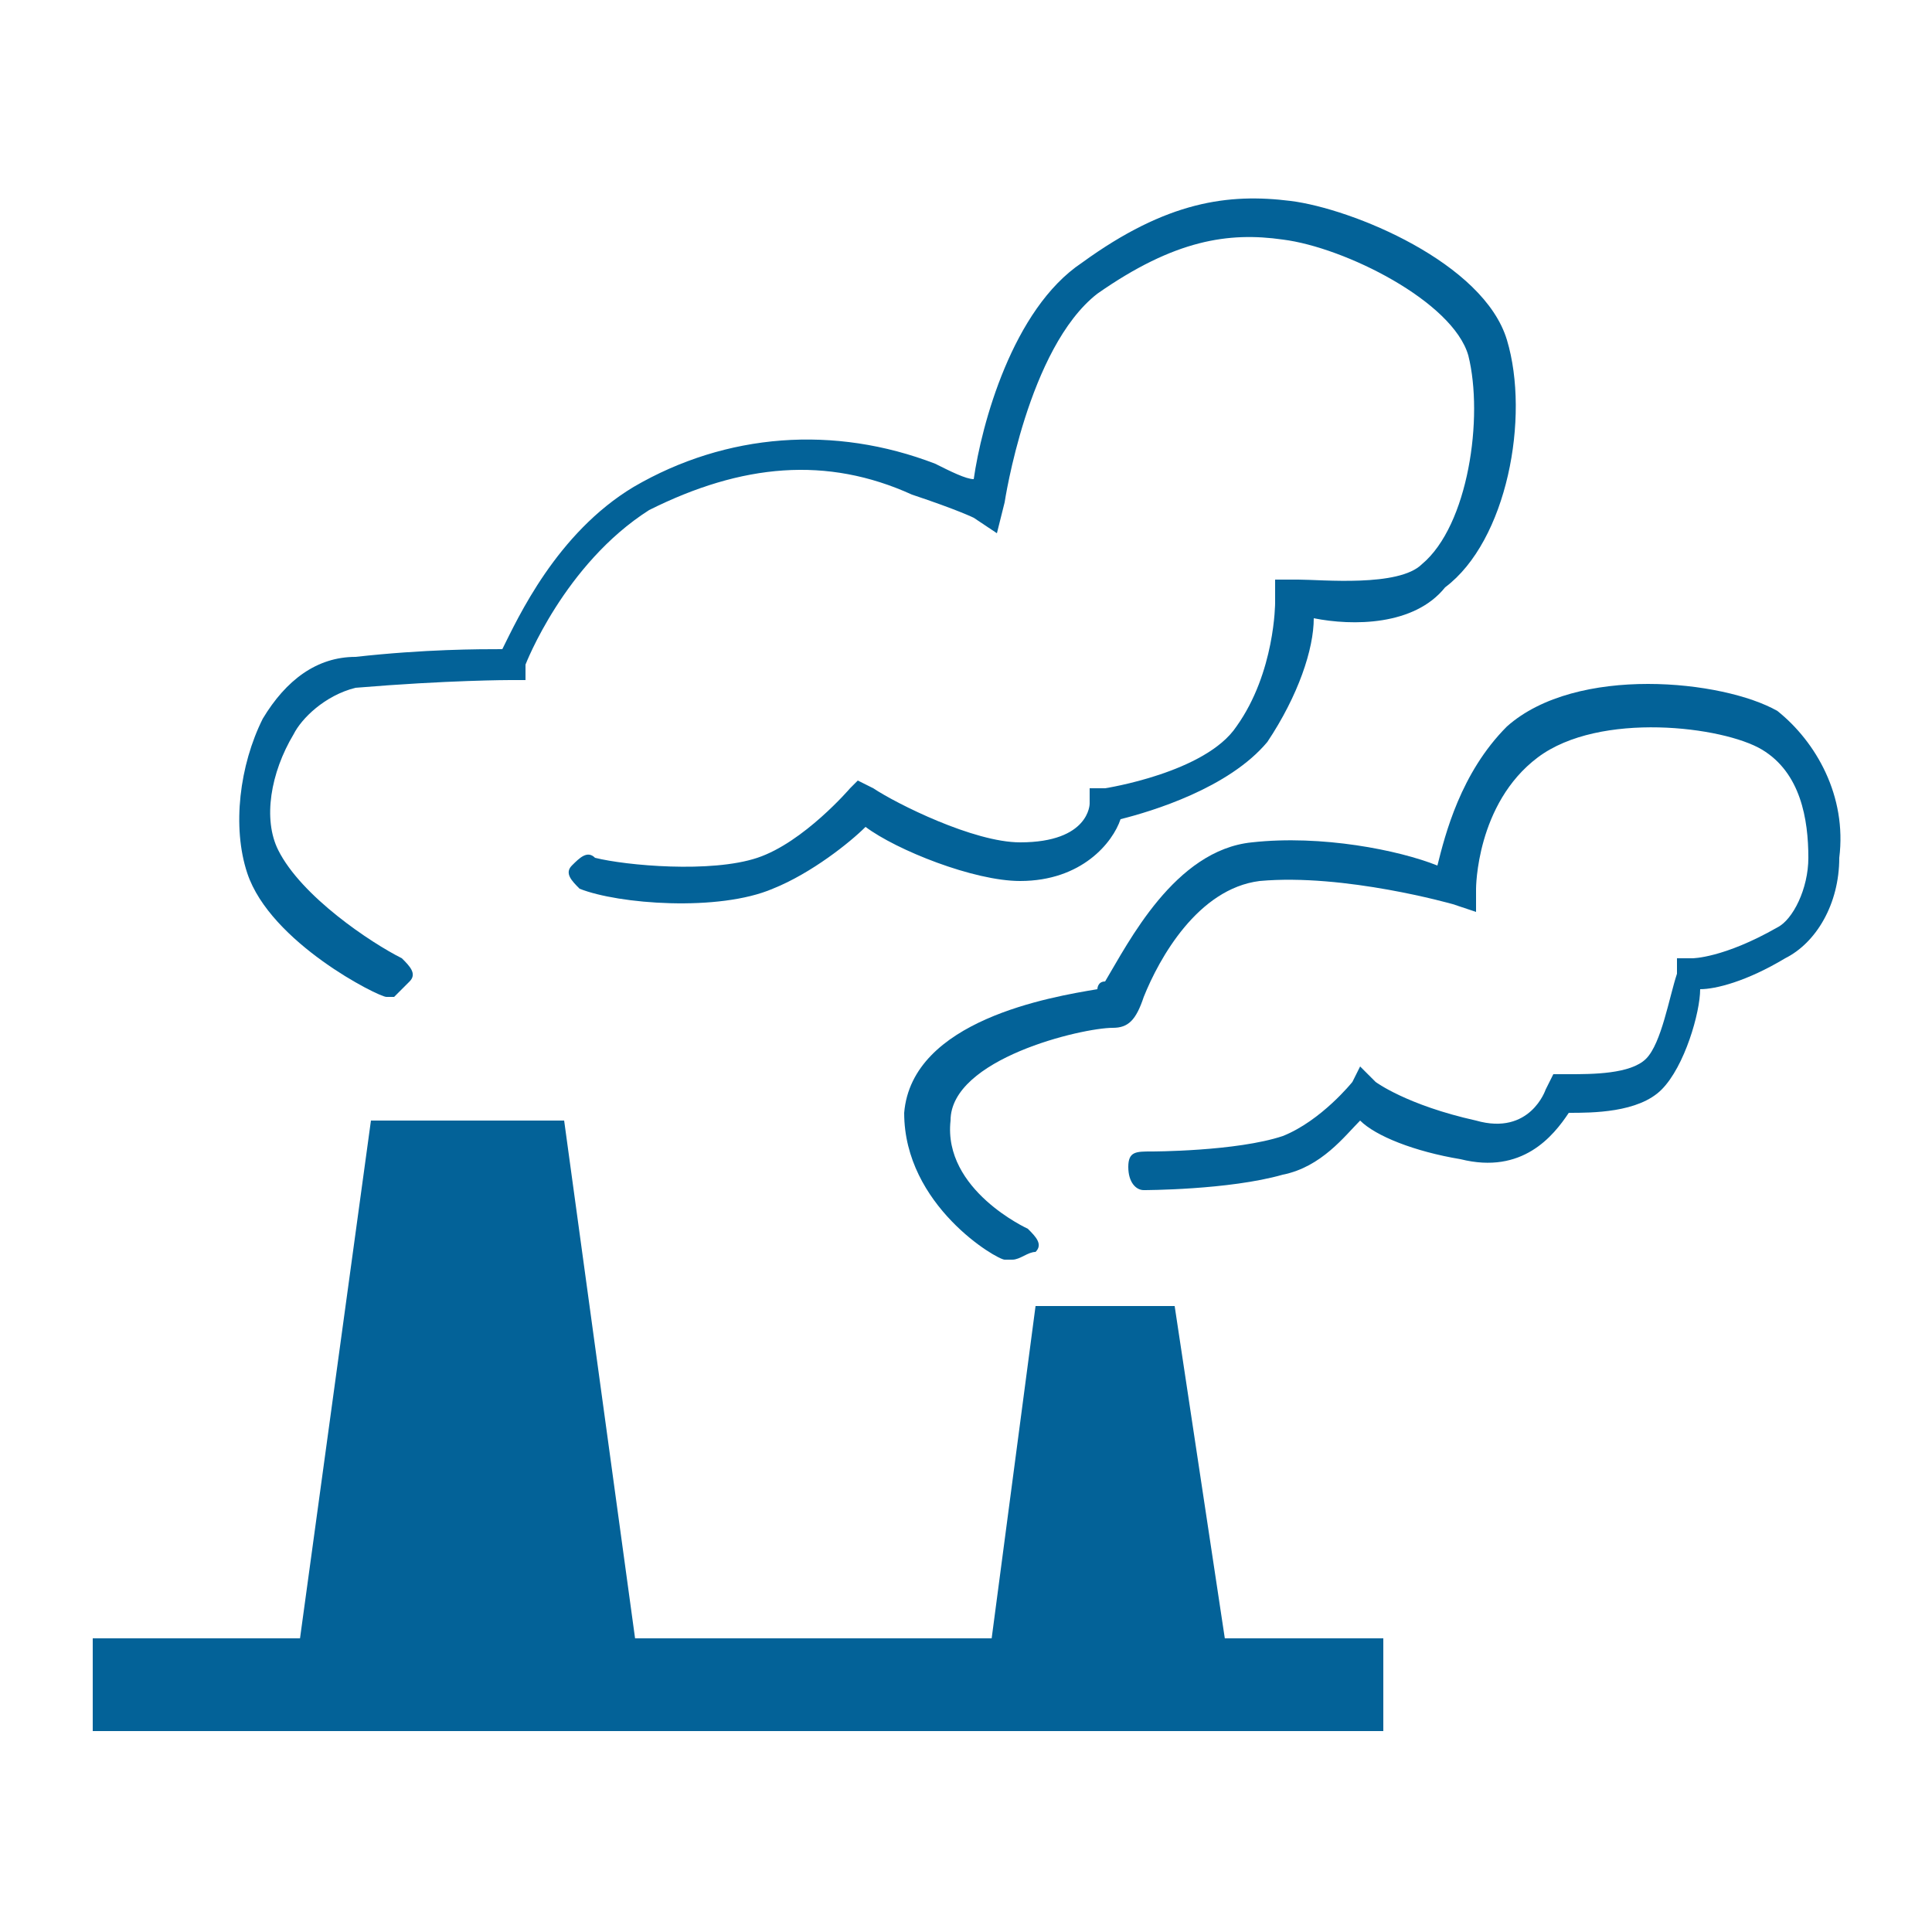
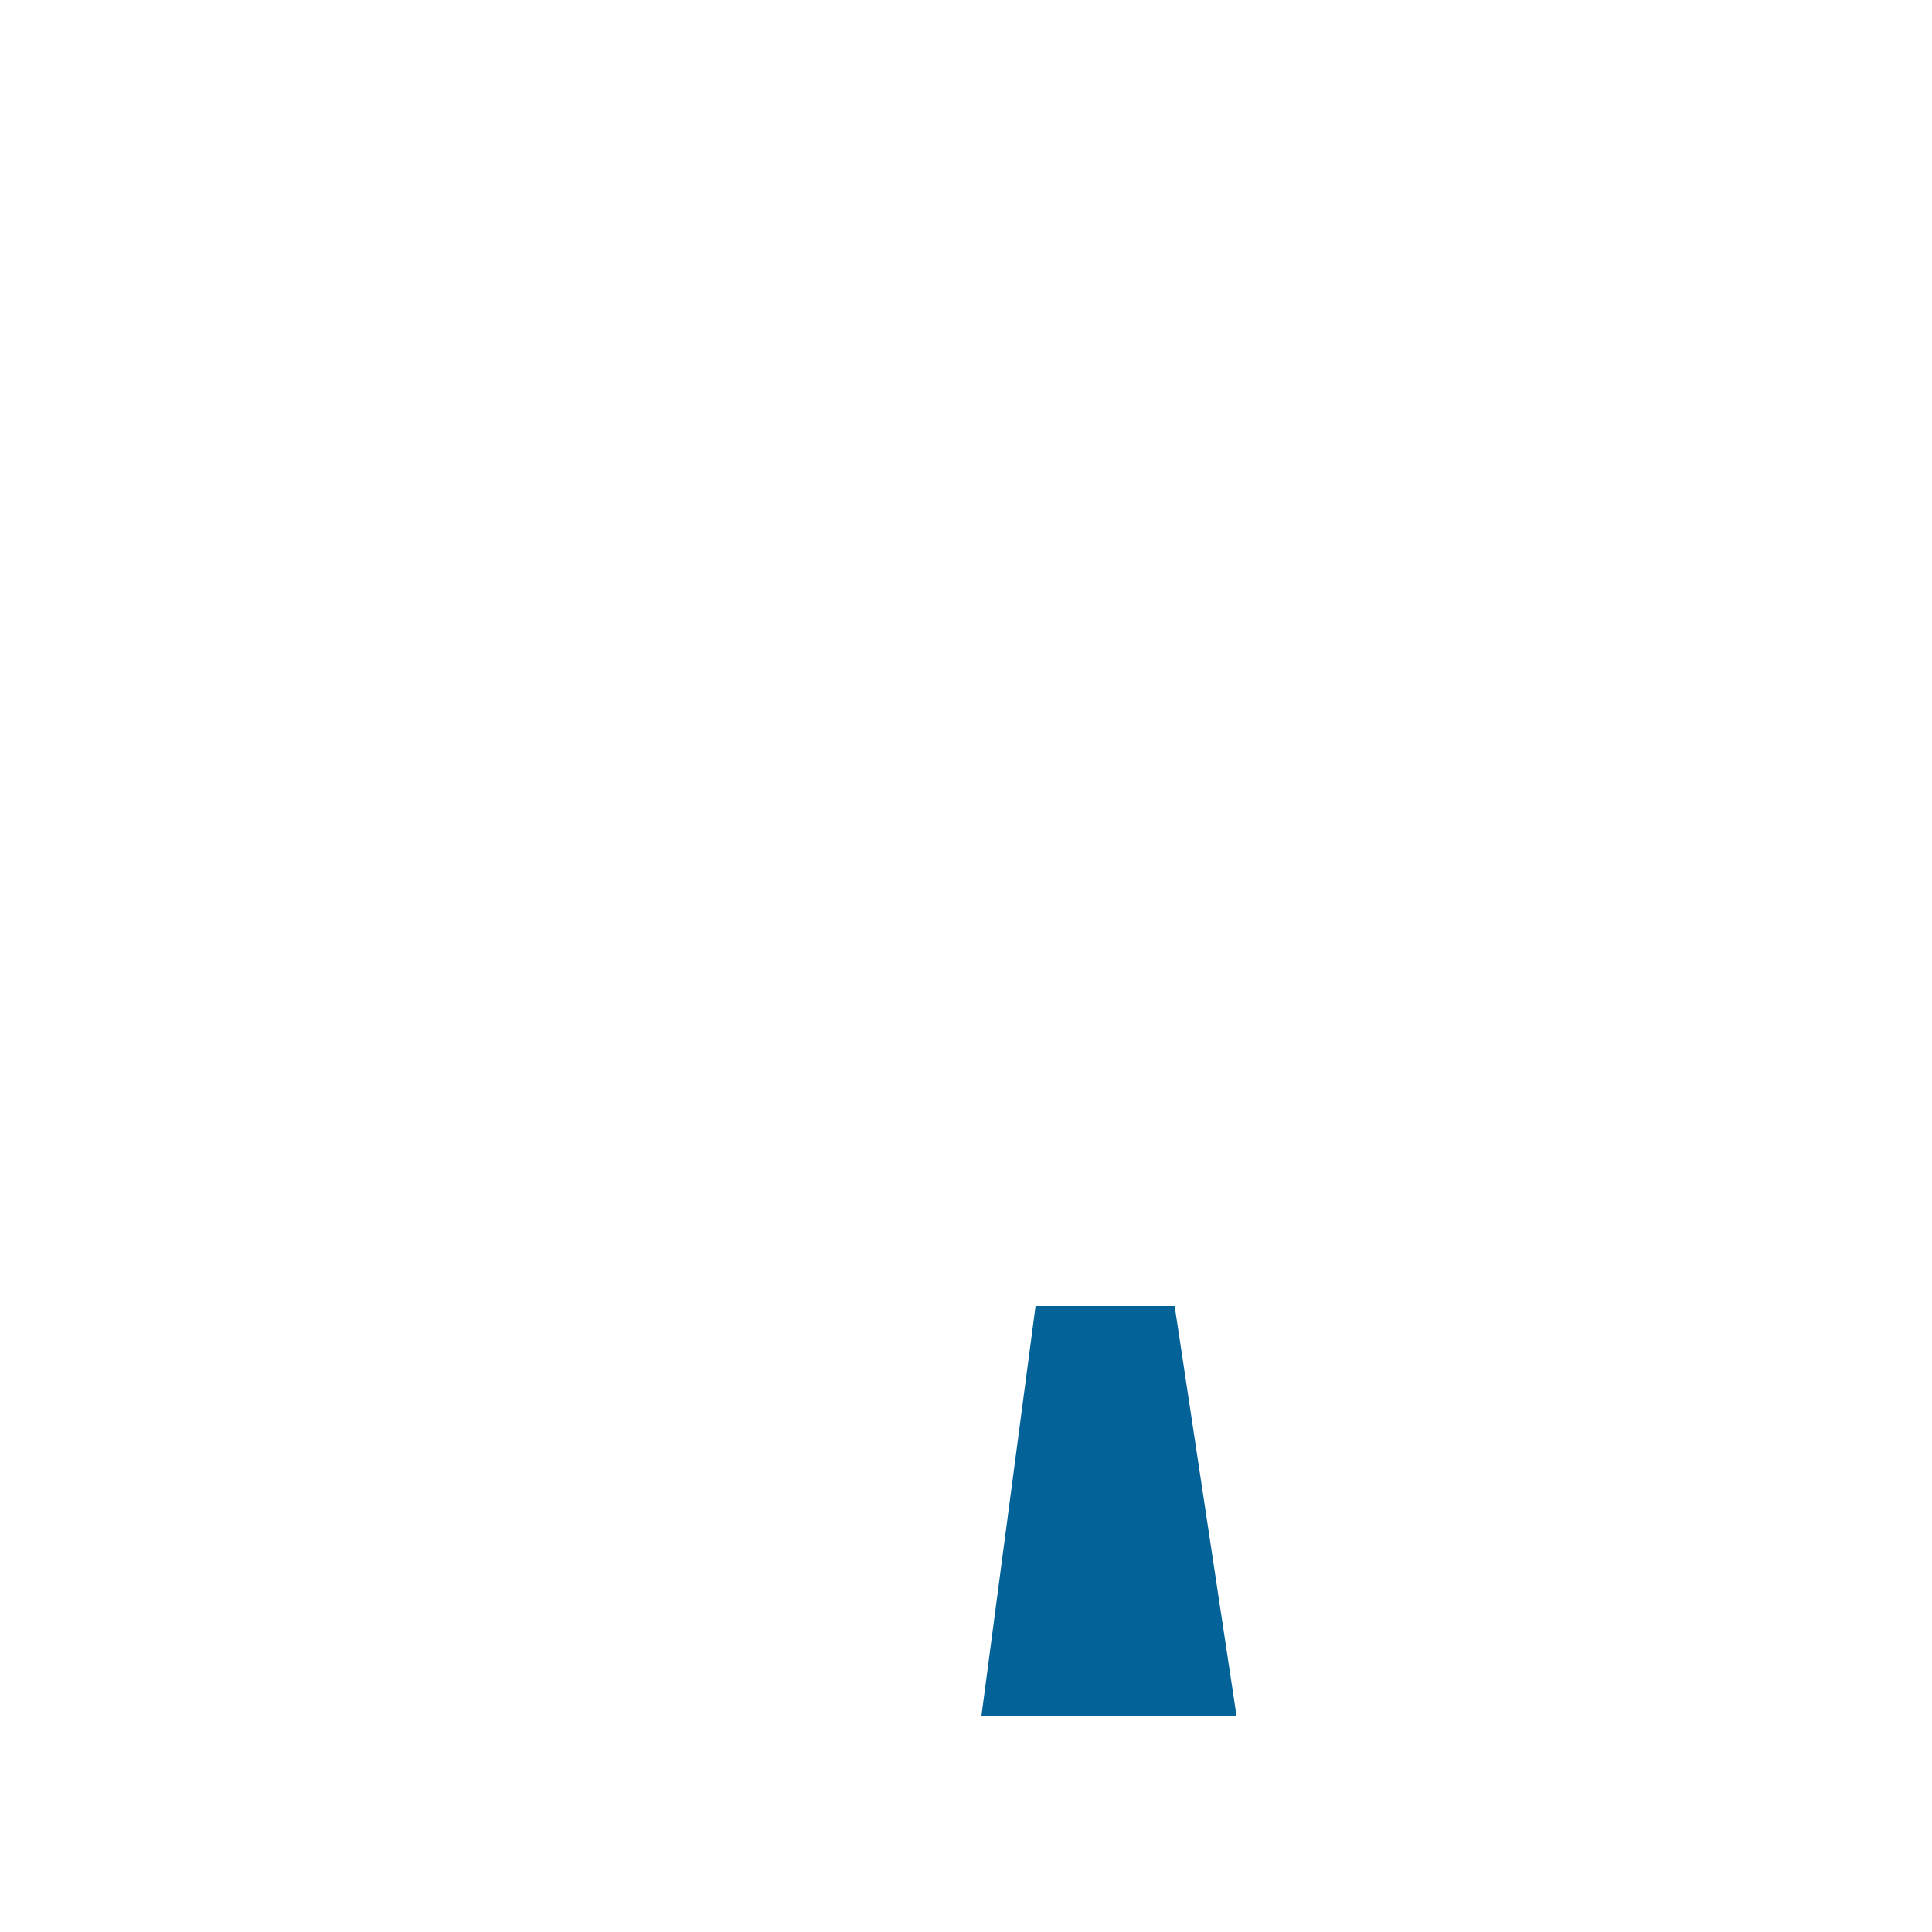
<svg xmlns="http://www.w3.org/2000/svg" version="1.1" id="图层_1" x="0px" y="0px" viewBox="0 0 25 25" enable-background="new 0 0 25 25" xml:space="preserve">
  <g>
-     <rect x="0" y="0" opacity="0" fill="#036298" width="25" height="25" />
    <g>
-       <rect x="1.2" y="21.2" fill="#036298" width="16.7" height="1.2" />
-       <polygon fill="#036298" points="8.3,21.8 3.8,21.8 4.8,14.5 7.3,14.5   " />
      <polygon fill="#036298" points="16,22.2 12.7,22.2 13.4,16.9 15.2,16.9   " />
-       <path fill="#036298" d="M5.1,12.9c0,0-0.1,0-0.1,0c-0.1,0-1.5-0.7-1.8-1.6c-0.2-0.6-0.1-1.4,0.2-2c0.3-0.5,0.7-0.8,1.2-0.8    c0.9-0.1,1.6-0.1,1.9-0.1c0.2-0.4,0.7-1.5,1.7-2.1c1.2-0.7,2.6-0.8,3.9-0.3c0.2,0.1,0.4,0.2,0.5,0.2C12.7,5.5,13.1,4,14,3.4    c1.1-0.8,1.9-0.9,2.7-0.8c0.8,0.1,2.5,0.8,2.8,1.8c0.3,1,0,2.6-0.8,3.2C18.3,8.1,17.5,8.1,17,8c0,0.4-0.2,1-0.6,1.6    c-0.5,0.6-1.5,0.9-1.9,1c-0.1,0.3-0.5,0.8-1.3,0.8c-0.6,0-1.6-0.4-2-0.7c-0.2,0.2-0.7,0.6-1.2,0.8c-0.7,0.3-2,0.2-2.5,0    c-0.1-0.1-0.2-0.2-0.1-0.3c0.1-0.1,0.2-0.2,0.3-0.1c0.4,0.1,1.5,0.2,2.1,0c0.6-0.2,1.2-0.9,1.2-0.9l0.1-0.1l0.2,0.1    c0.3,0.2,1.3,0.7,1.9,0.7c0.9,0,0.9-0.5,0.9-0.5v-0.2l0.2,0c0,0,1.3-0.2,1.7-0.8c0.5-0.7,0.5-1.6,0.5-1.6l0-0.3l0.3,0    c0.3,0,1.3,0.1,1.6-0.2c0.6-0.5,0.8-1.9,0.6-2.7c-0.2-0.7-1.6-1.4-2.4-1.5c-0.7-0.1-1.4,0-2.4,0.7C13.3,4.5,13,6.5,13,6.5    l-0.1,0.4l-0.3-0.2c0,0-0.2-0.1-0.8-0.3C10.7,5.9,9.6,6,8.4,6.6c-1.1,0.7-1.6,2-1.6,2L6.8,8.8l-0.2,0c0,0-0.8,0-2,0.1    C4.2,9,3.9,9.3,3.8,9.5C3.5,10,3.4,10.6,3.6,11c0.3,0.6,1.2,1.2,1.6,1.4c0.1,0.1,0.2,0.2,0.1,0.3C5.2,12.8,5.1,12.9,5.1,12.9z" />
-       <path fill="#036298" d="M13.1,16.3c0,0-0.1,0-0.1,0c-0.1,0-1.3-0.7-1.3-1.9c0.1-1.2,1.9-1.5,2.5-1.6c0,0,0-0.1,0.1-0.1    c0.3-0.5,0.9-1.7,1.9-1.8c0.9-0.1,1.9,0.1,2.4,0.3c0.1-0.4,0.3-1.2,0.9-1.8c0.9-0.8,2.8-0.6,3.5-0.2c0.5,0.4,0.9,1.1,0.8,1.9    c0,0.6-0.3,1.1-0.7,1.3c-0.5,0.3-0.9,0.4-1.1,0.4c0,0.3-0.2,1-0.5,1.3c-0.3,0.3-0.9,0.3-1.2,0.3c-0.2,0.3-0.6,0.8-1.4,0.6    c-0.6-0.1-1.1-0.3-1.3-0.5c-0.2,0.2-0.5,0.6-1,0.7c-0.7,0.2-1.8,0.2-1.8,0.2c-0.1,0-0.2-0.1-0.2-0.3s0.1-0.2,0.3-0.2    c0,0,1.1,0,1.7-0.2c0.5-0.2,0.9-0.7,0.9-0.7l0.1-0.2l0.2,0.2c0,0,0.4,0.3,1.3,0.5c0.7,0.2,0.9-0.4,0.9-0.4l0.1-0.2l0.2,0    c0.3,0,0.8,0,1-0.2c0.2-0.2,0.3-0.8,0.4-1.1l0-0.2l0.2,0c0,0,0.4,0,1.1-0.4c0.2-0.1,0.4-0.5,0.4-0.9c0-0.5-0.1-1.1-0.6-1.4    c-0.5-0.3-2.1-0.5-2.9,0.1c-0.8,0.6-0.8,1.7-0.8,1.7l0,0.3l-0.3-0.1c0,0-1.4-0.4-2.5-0.3c-0.8,0.1-1.3,1-1.5,1.5    c-0.1,0.3-0.2,0.4-0.4,0.4c-0.4,0-2.1,0.4-2.1,1.2c-0.1,0.9,1,1.4,1,1.4c0.1,0.1,0.2,0.2,0.1,0.3C13.3,16.2,13.2,16.3,13.1,16.3z" />
    </g>
  </g>
</svg>